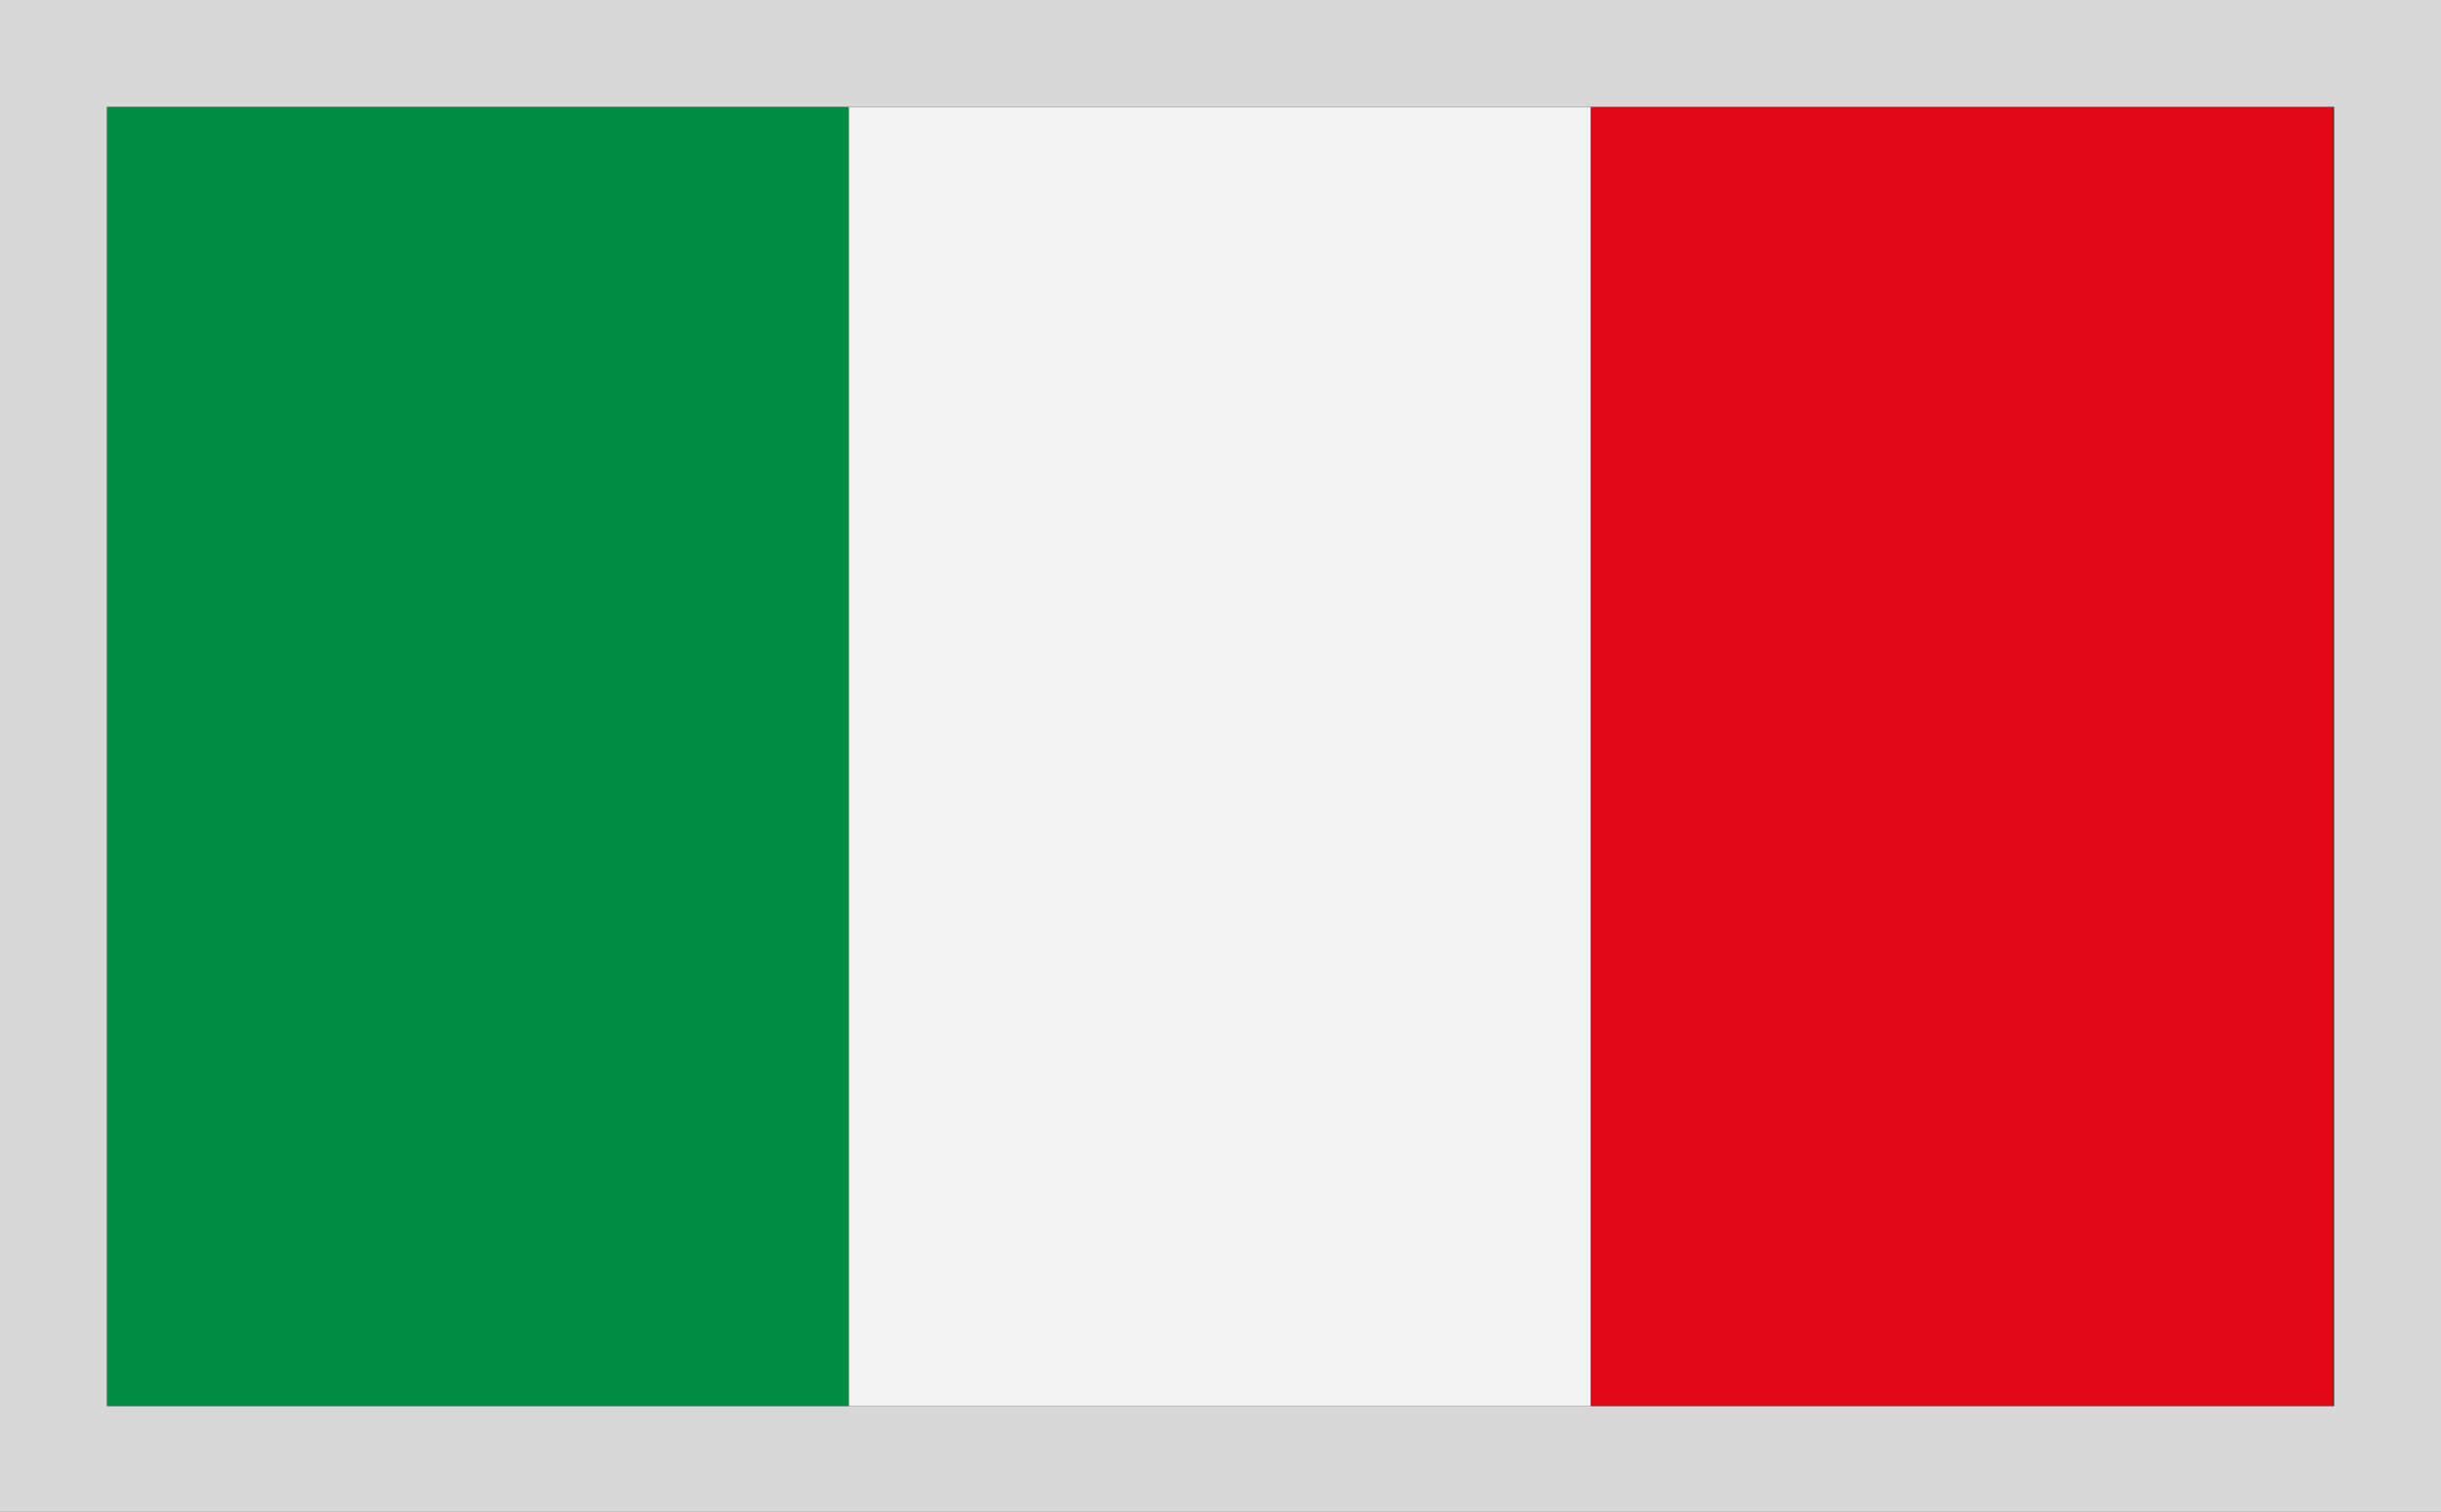
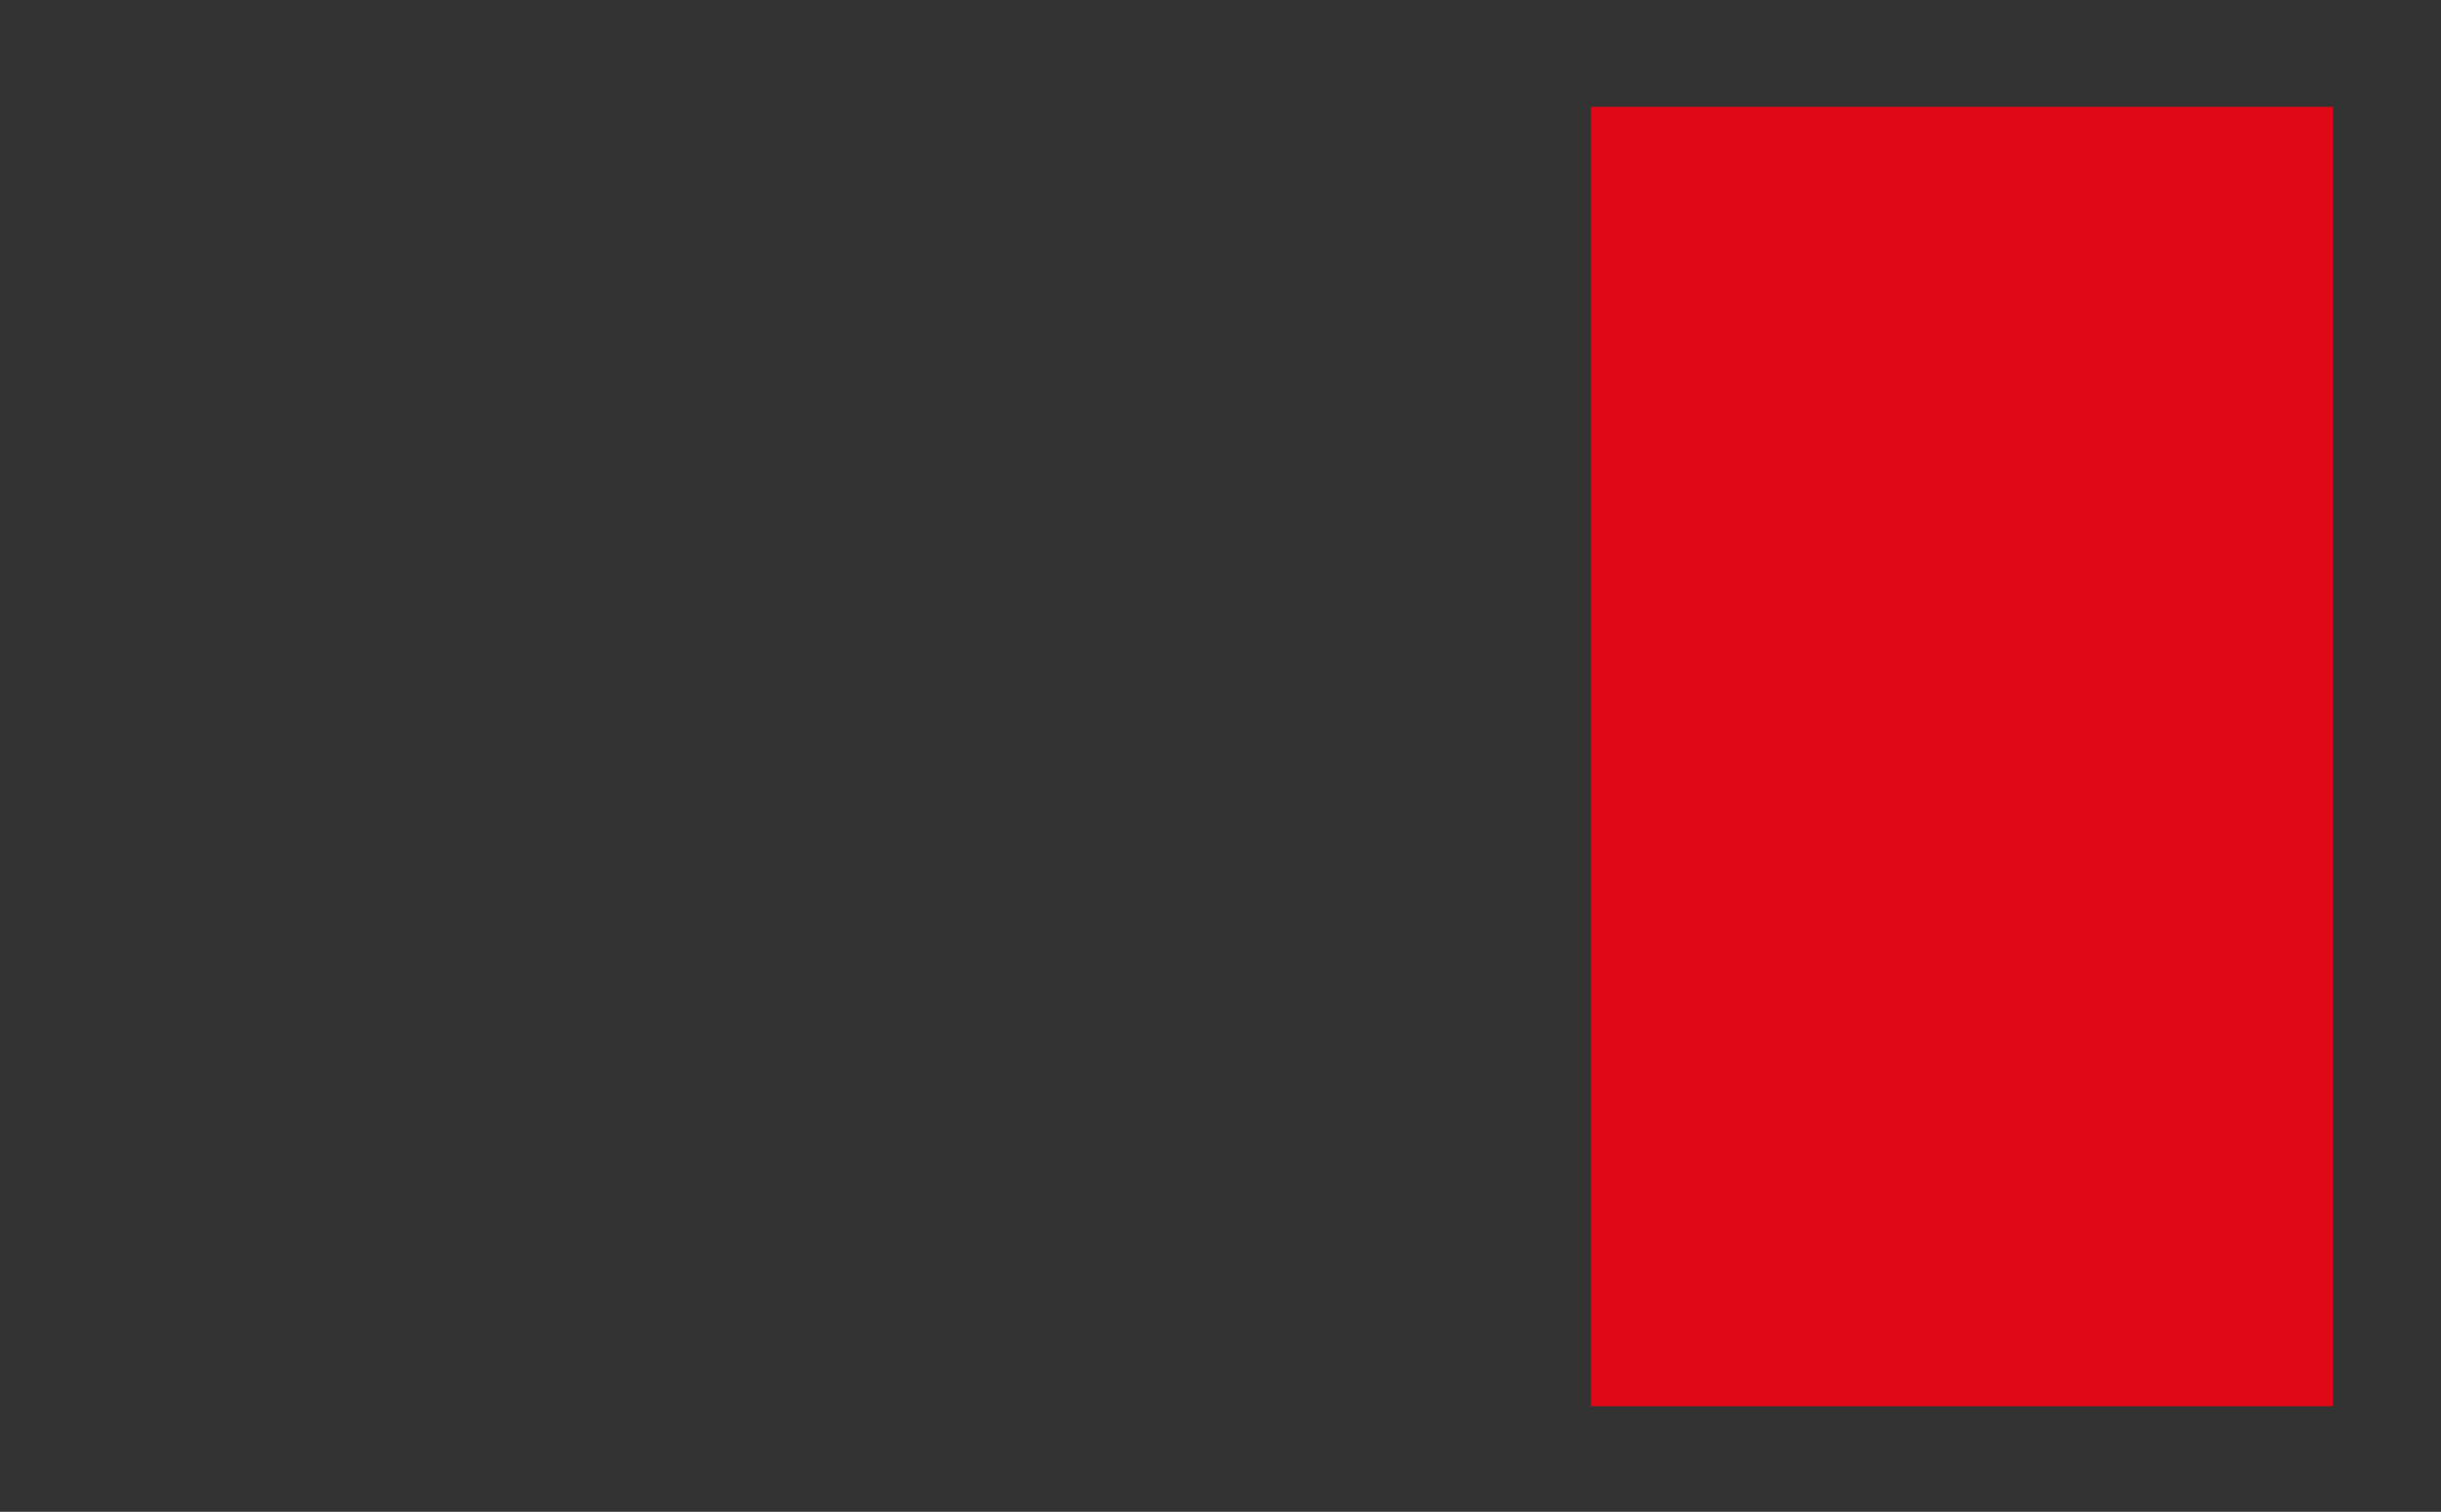
<svg xmlns="http://www.w3.org/2000/svg" id="Calque_1" data-name="Calque 1" viewBox="0 0 198.7 123.1">
  <rect x="0" y="0" width="198.7" height="123.1" fill="#333333" stroke="none" />
  <g>
-     <rect x="8.7" y="8.7" width="60.4" height="105.8" style="fill: #008c41; stroke-width: 0px;" />
-     <rect x="69.1" y="8.7" width="60.4" height="105.8" style="fill: #f3f3f3; stroke-width: 0px;" />
    <rect x="129.5" y="8.7" width="60.4" height="105.8" style="fill: #e10717; stroke-width: 0px;" />
  </g>
-   <path d="M190,8.7v105.8H8.7V8.7h181.3M198.7,0H0v123.2h198.7V0h0Z" style="fill: #d8d8d8; stroke-width: 0px;" />
</svg>